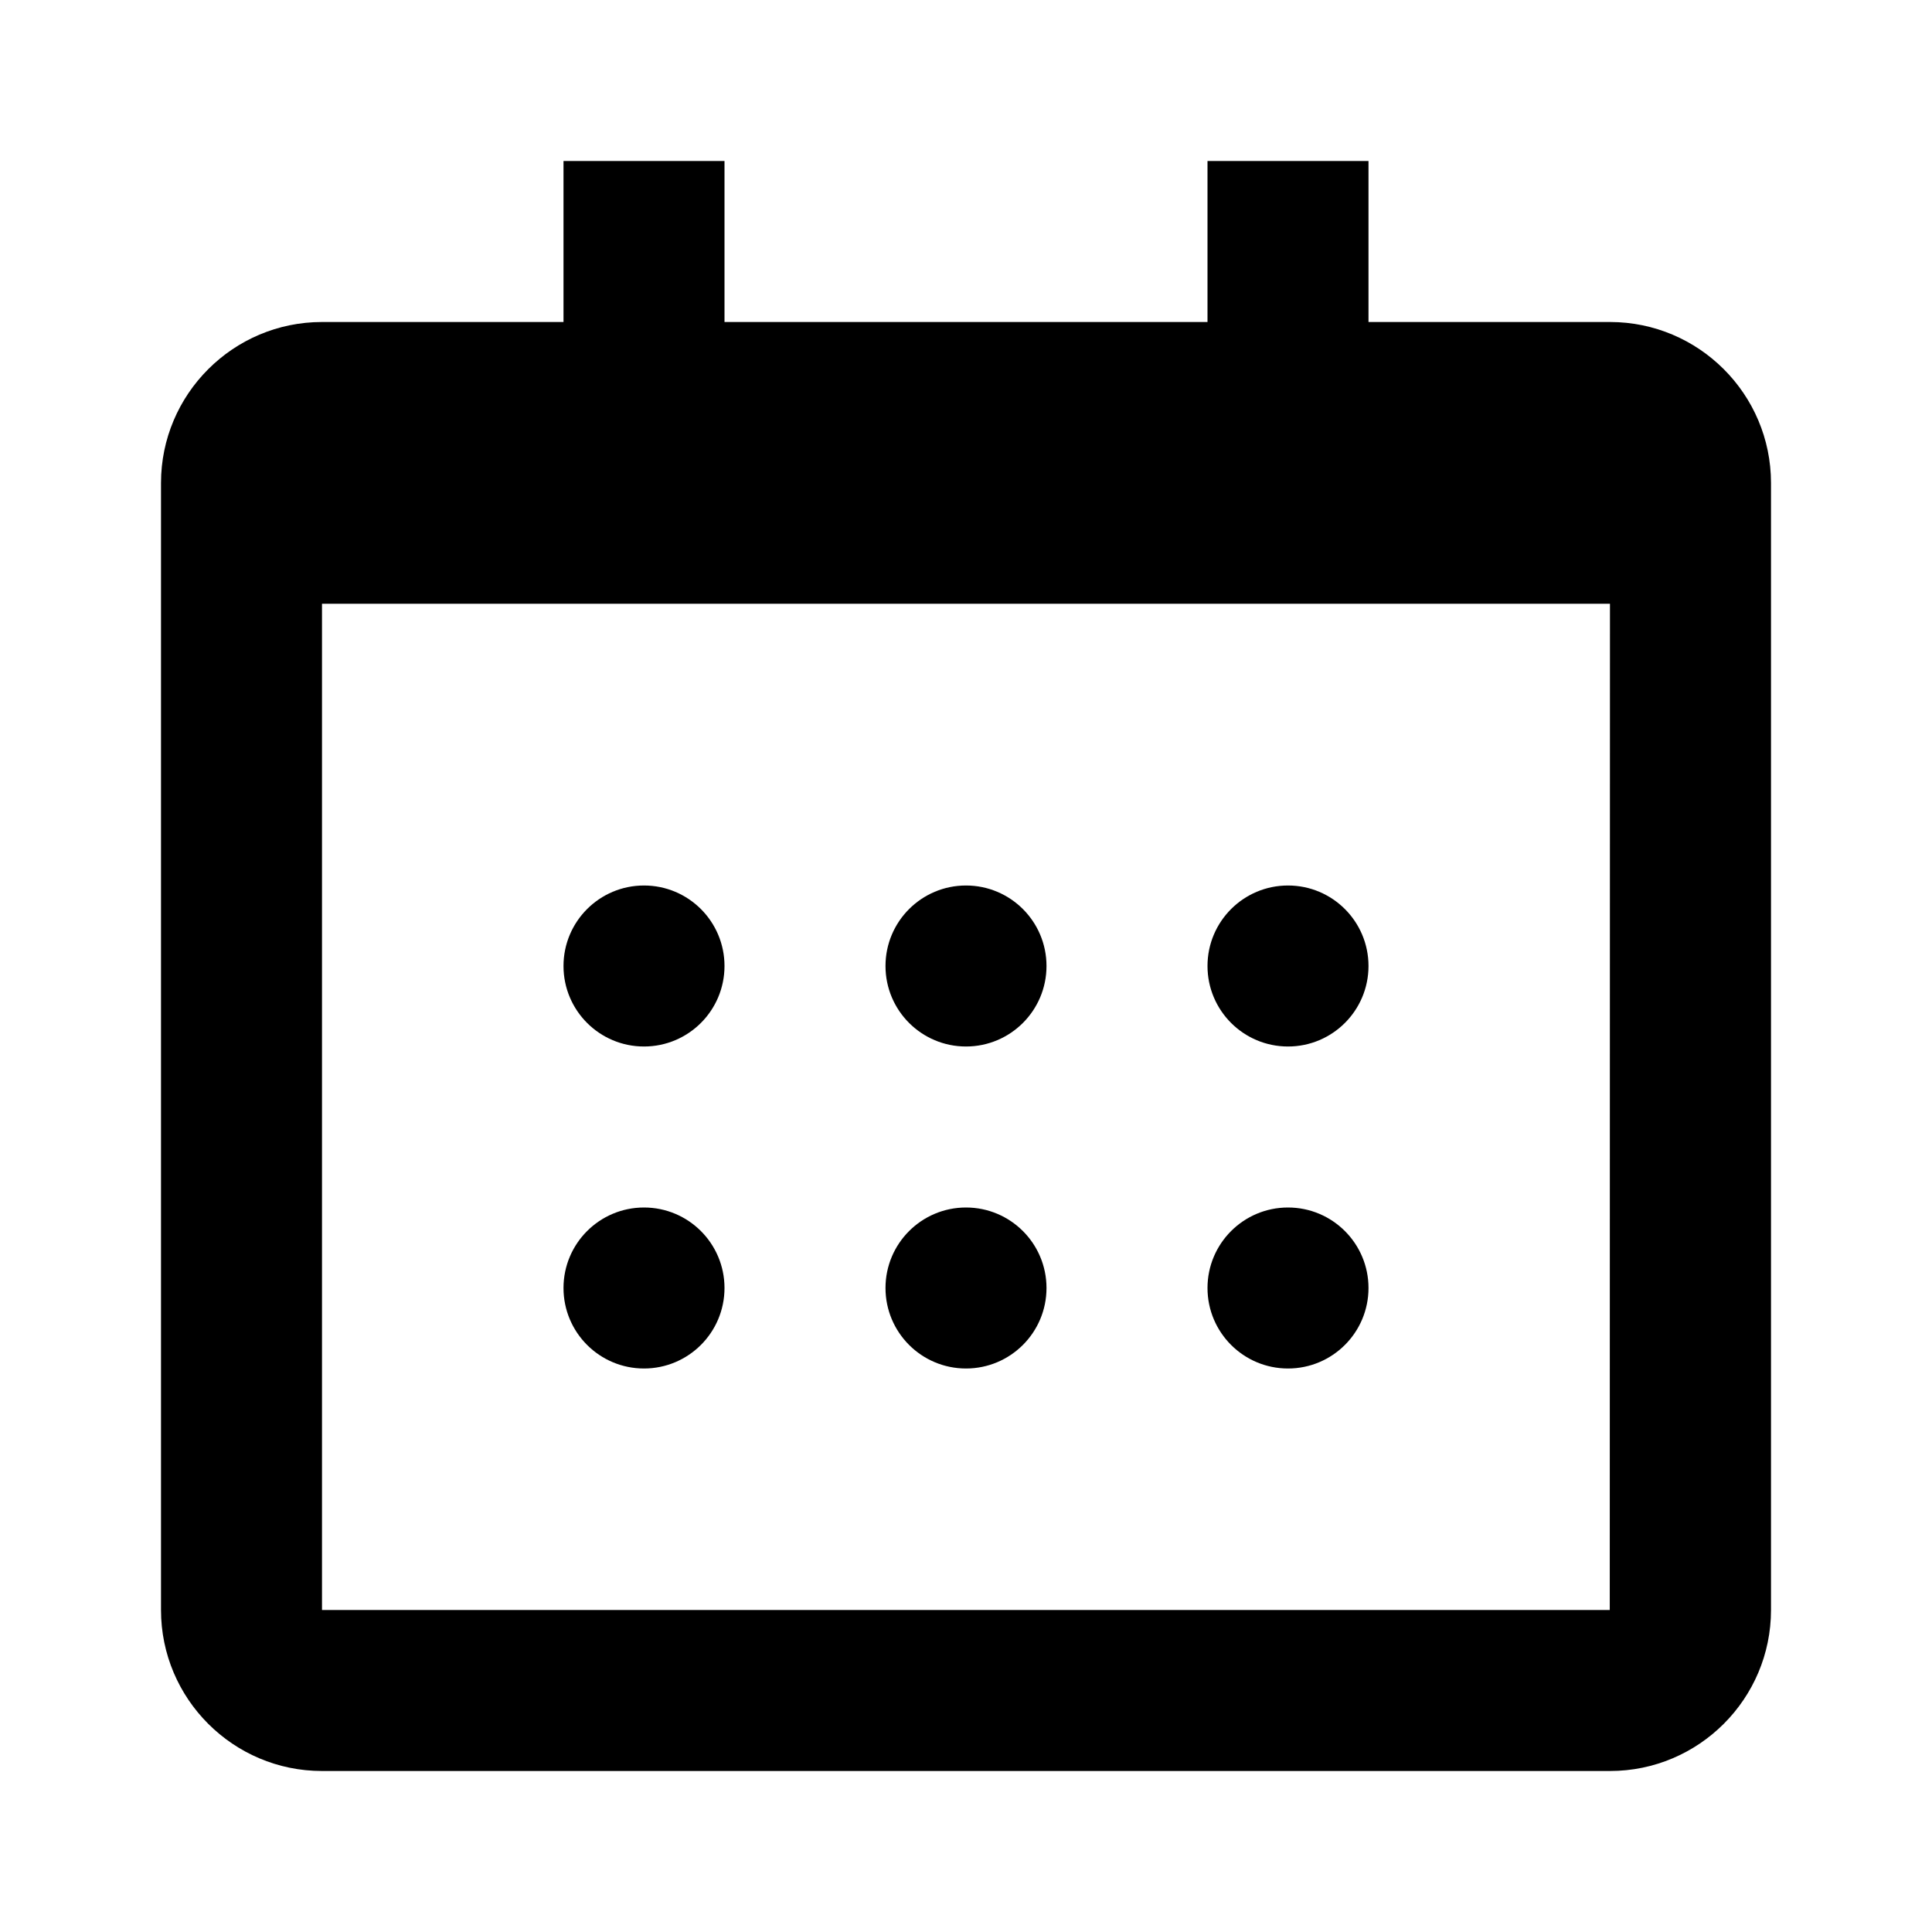
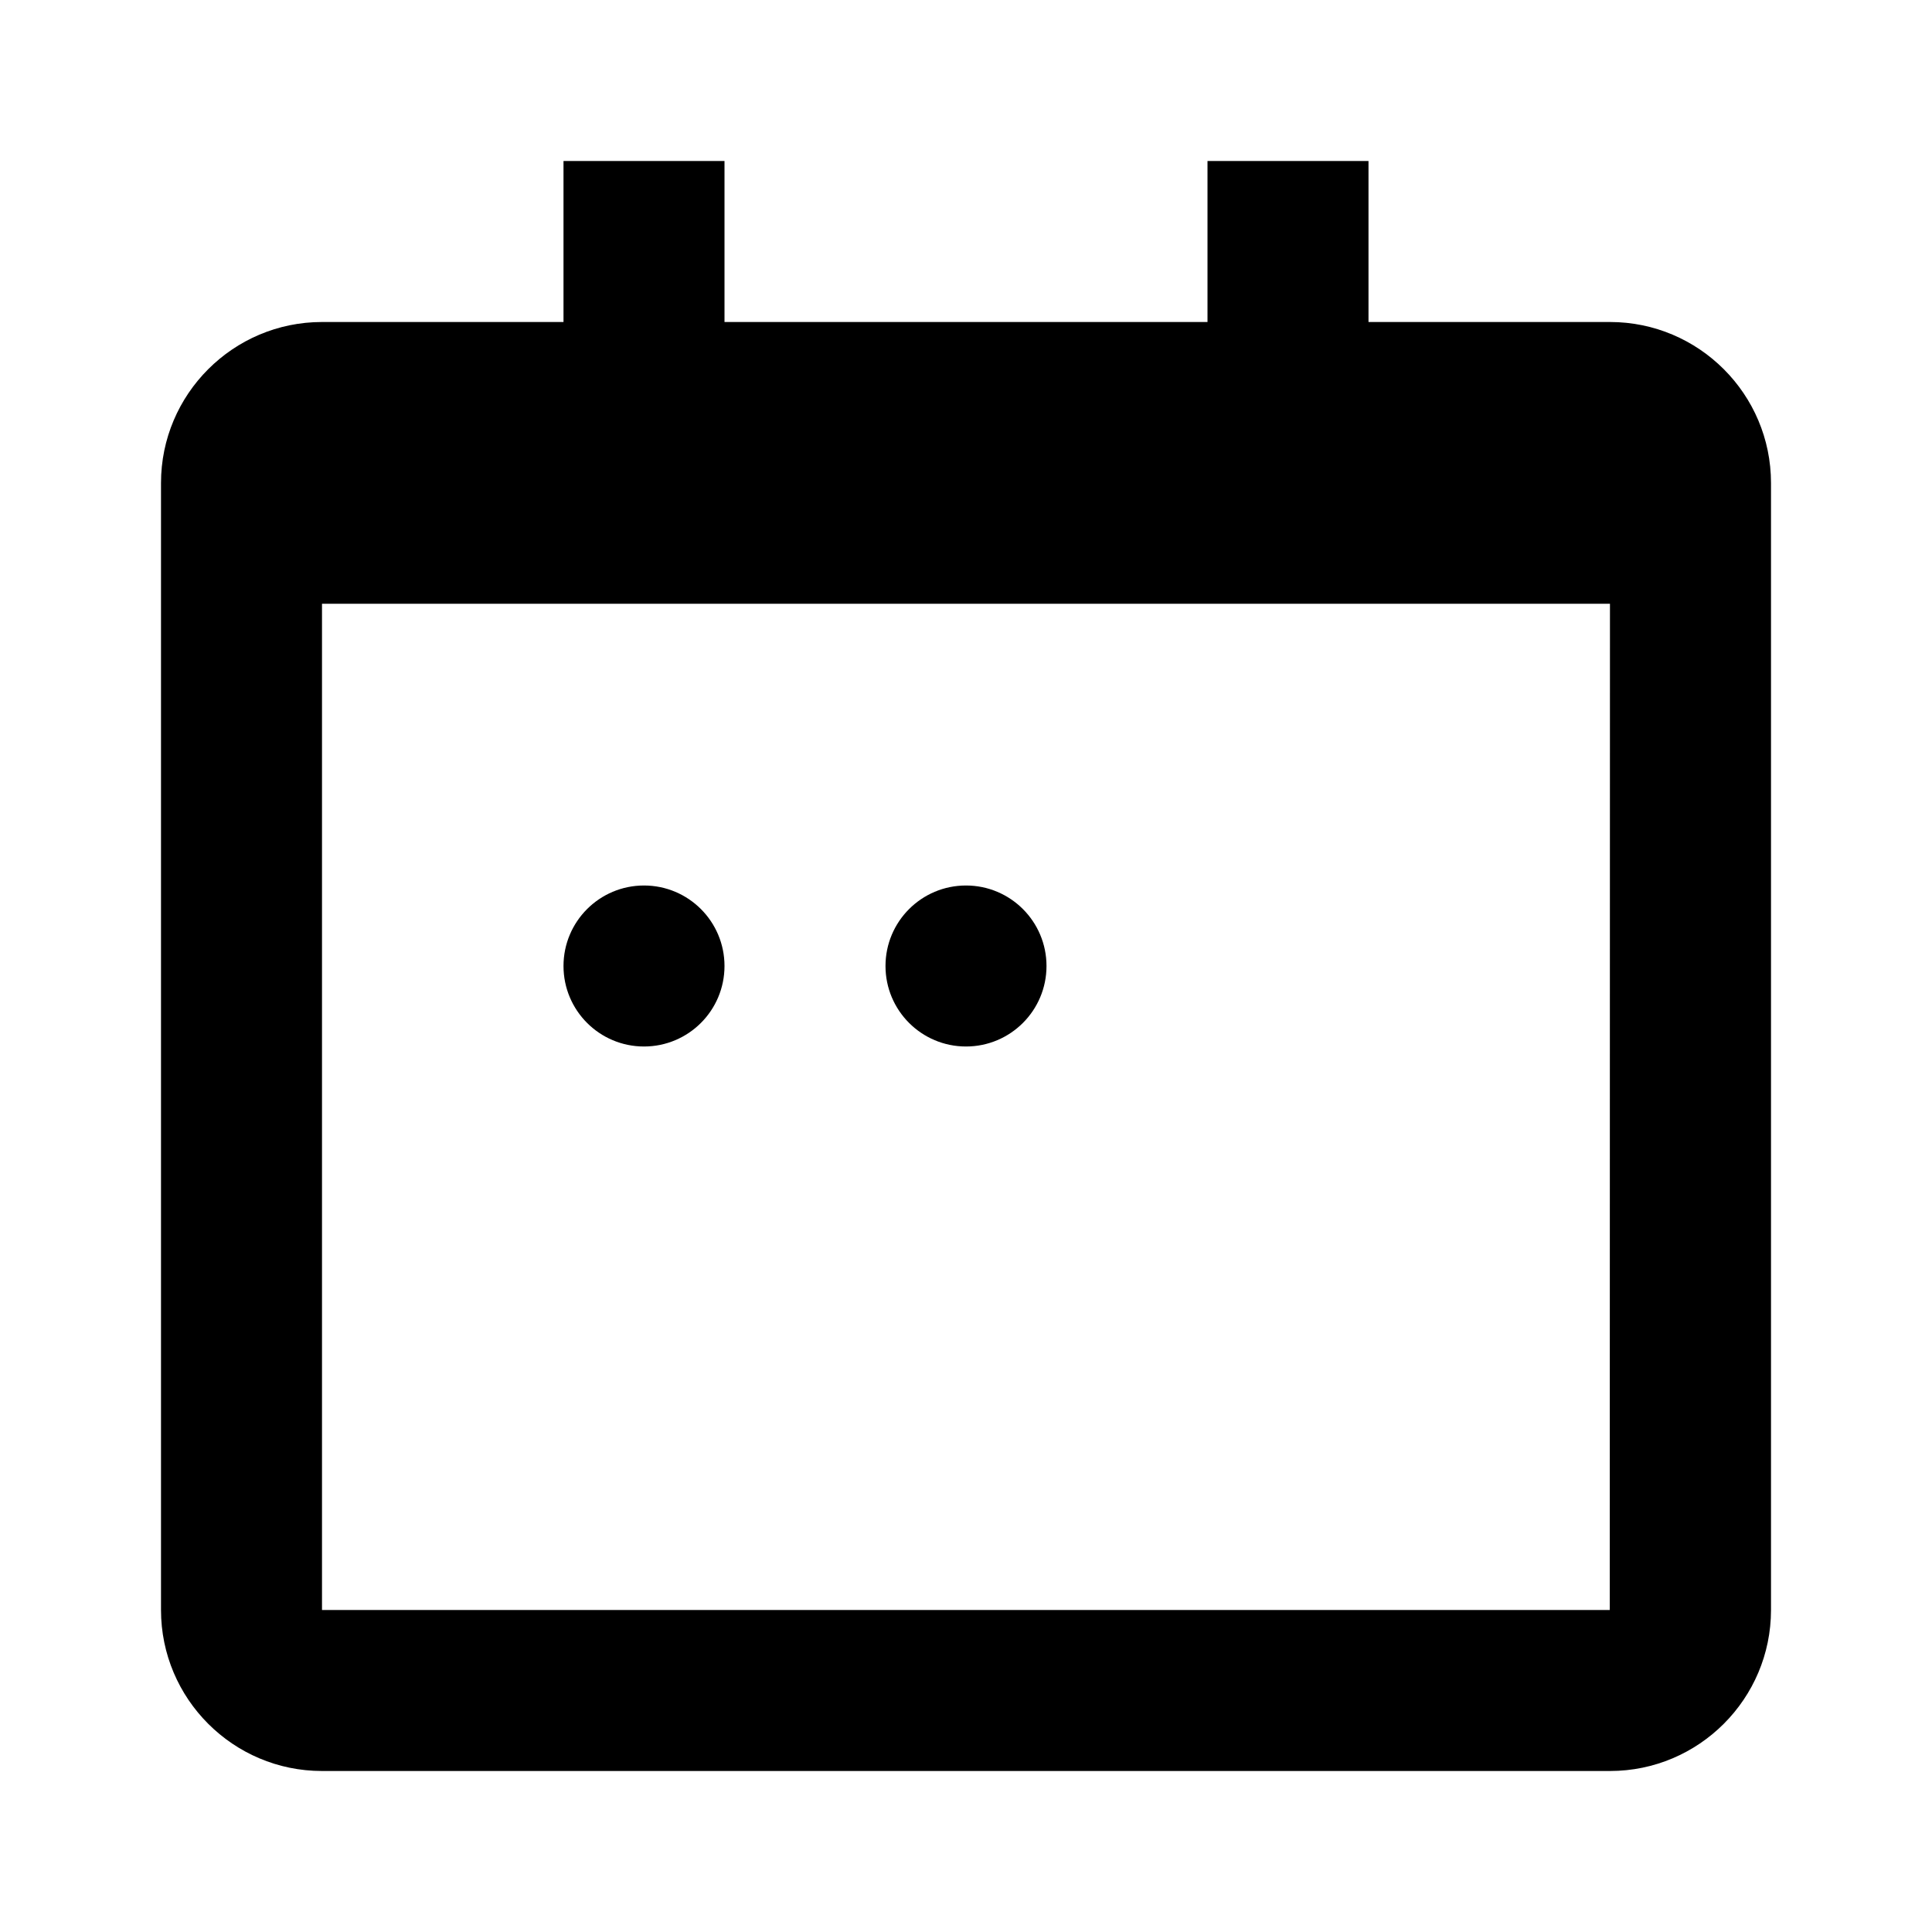
<svg xmlns="http://www.w3.org/2000/svg" width="800px" height="800px" viewBox="0 0 48 48">
-   <path d="M0 0h48v48H0z" fill="none" />
  <g id="Shopicon">
    <path d="M40,8h-6V4h-4v4H18V4h-4v4H8c-2.206,0-4,1.794-4,4v28c0,2.206,1.794,4,4,4h32c2.206,0,4-1.794,4-4V12   C44,9.794,42.206,8,40,8z M8,40V15h31.999l-0.005,25H8z" />
    <circle cx="16" cy="24" r="2" />
    <circle cx="24" cy="24" r="2" />
-     <circle cx="32" cy="24" r="2" />
-     <circle cx="16" cy="32" r="2" />
-     <circle cx="24" cy="32" r="2" />
-     <circle cx="32" cy="32" r="2" />
  </g>
</svg>